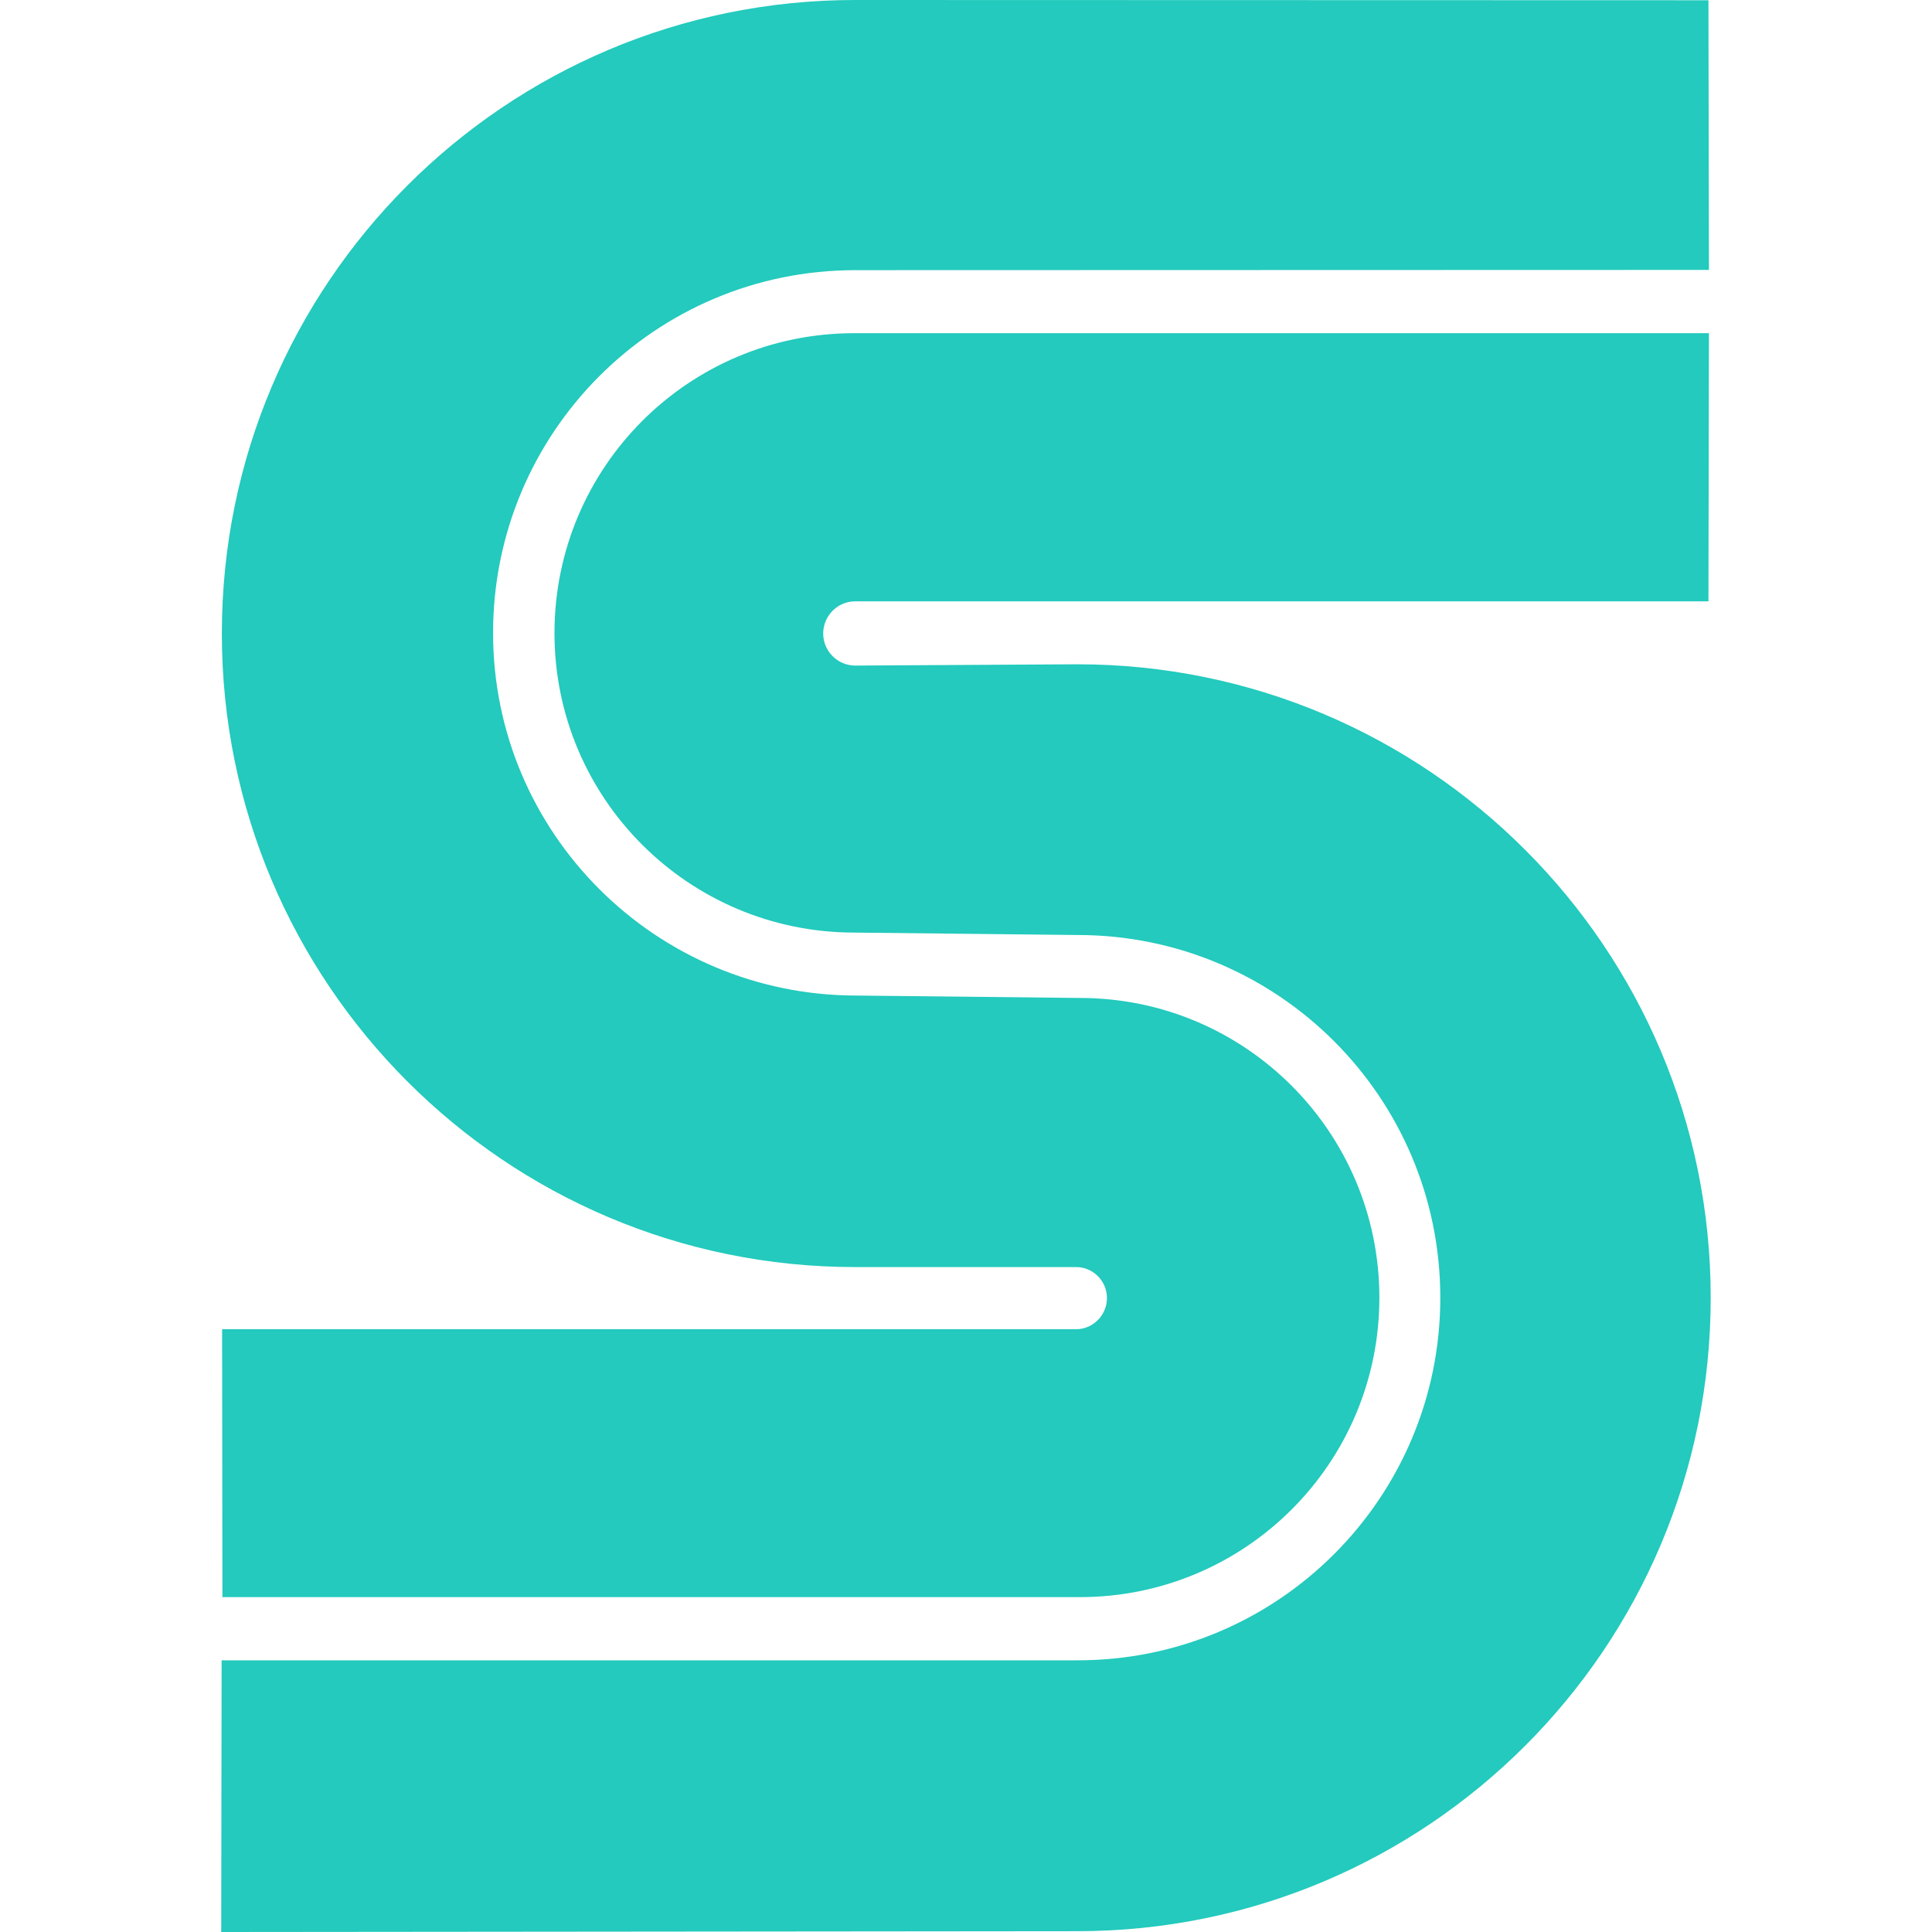
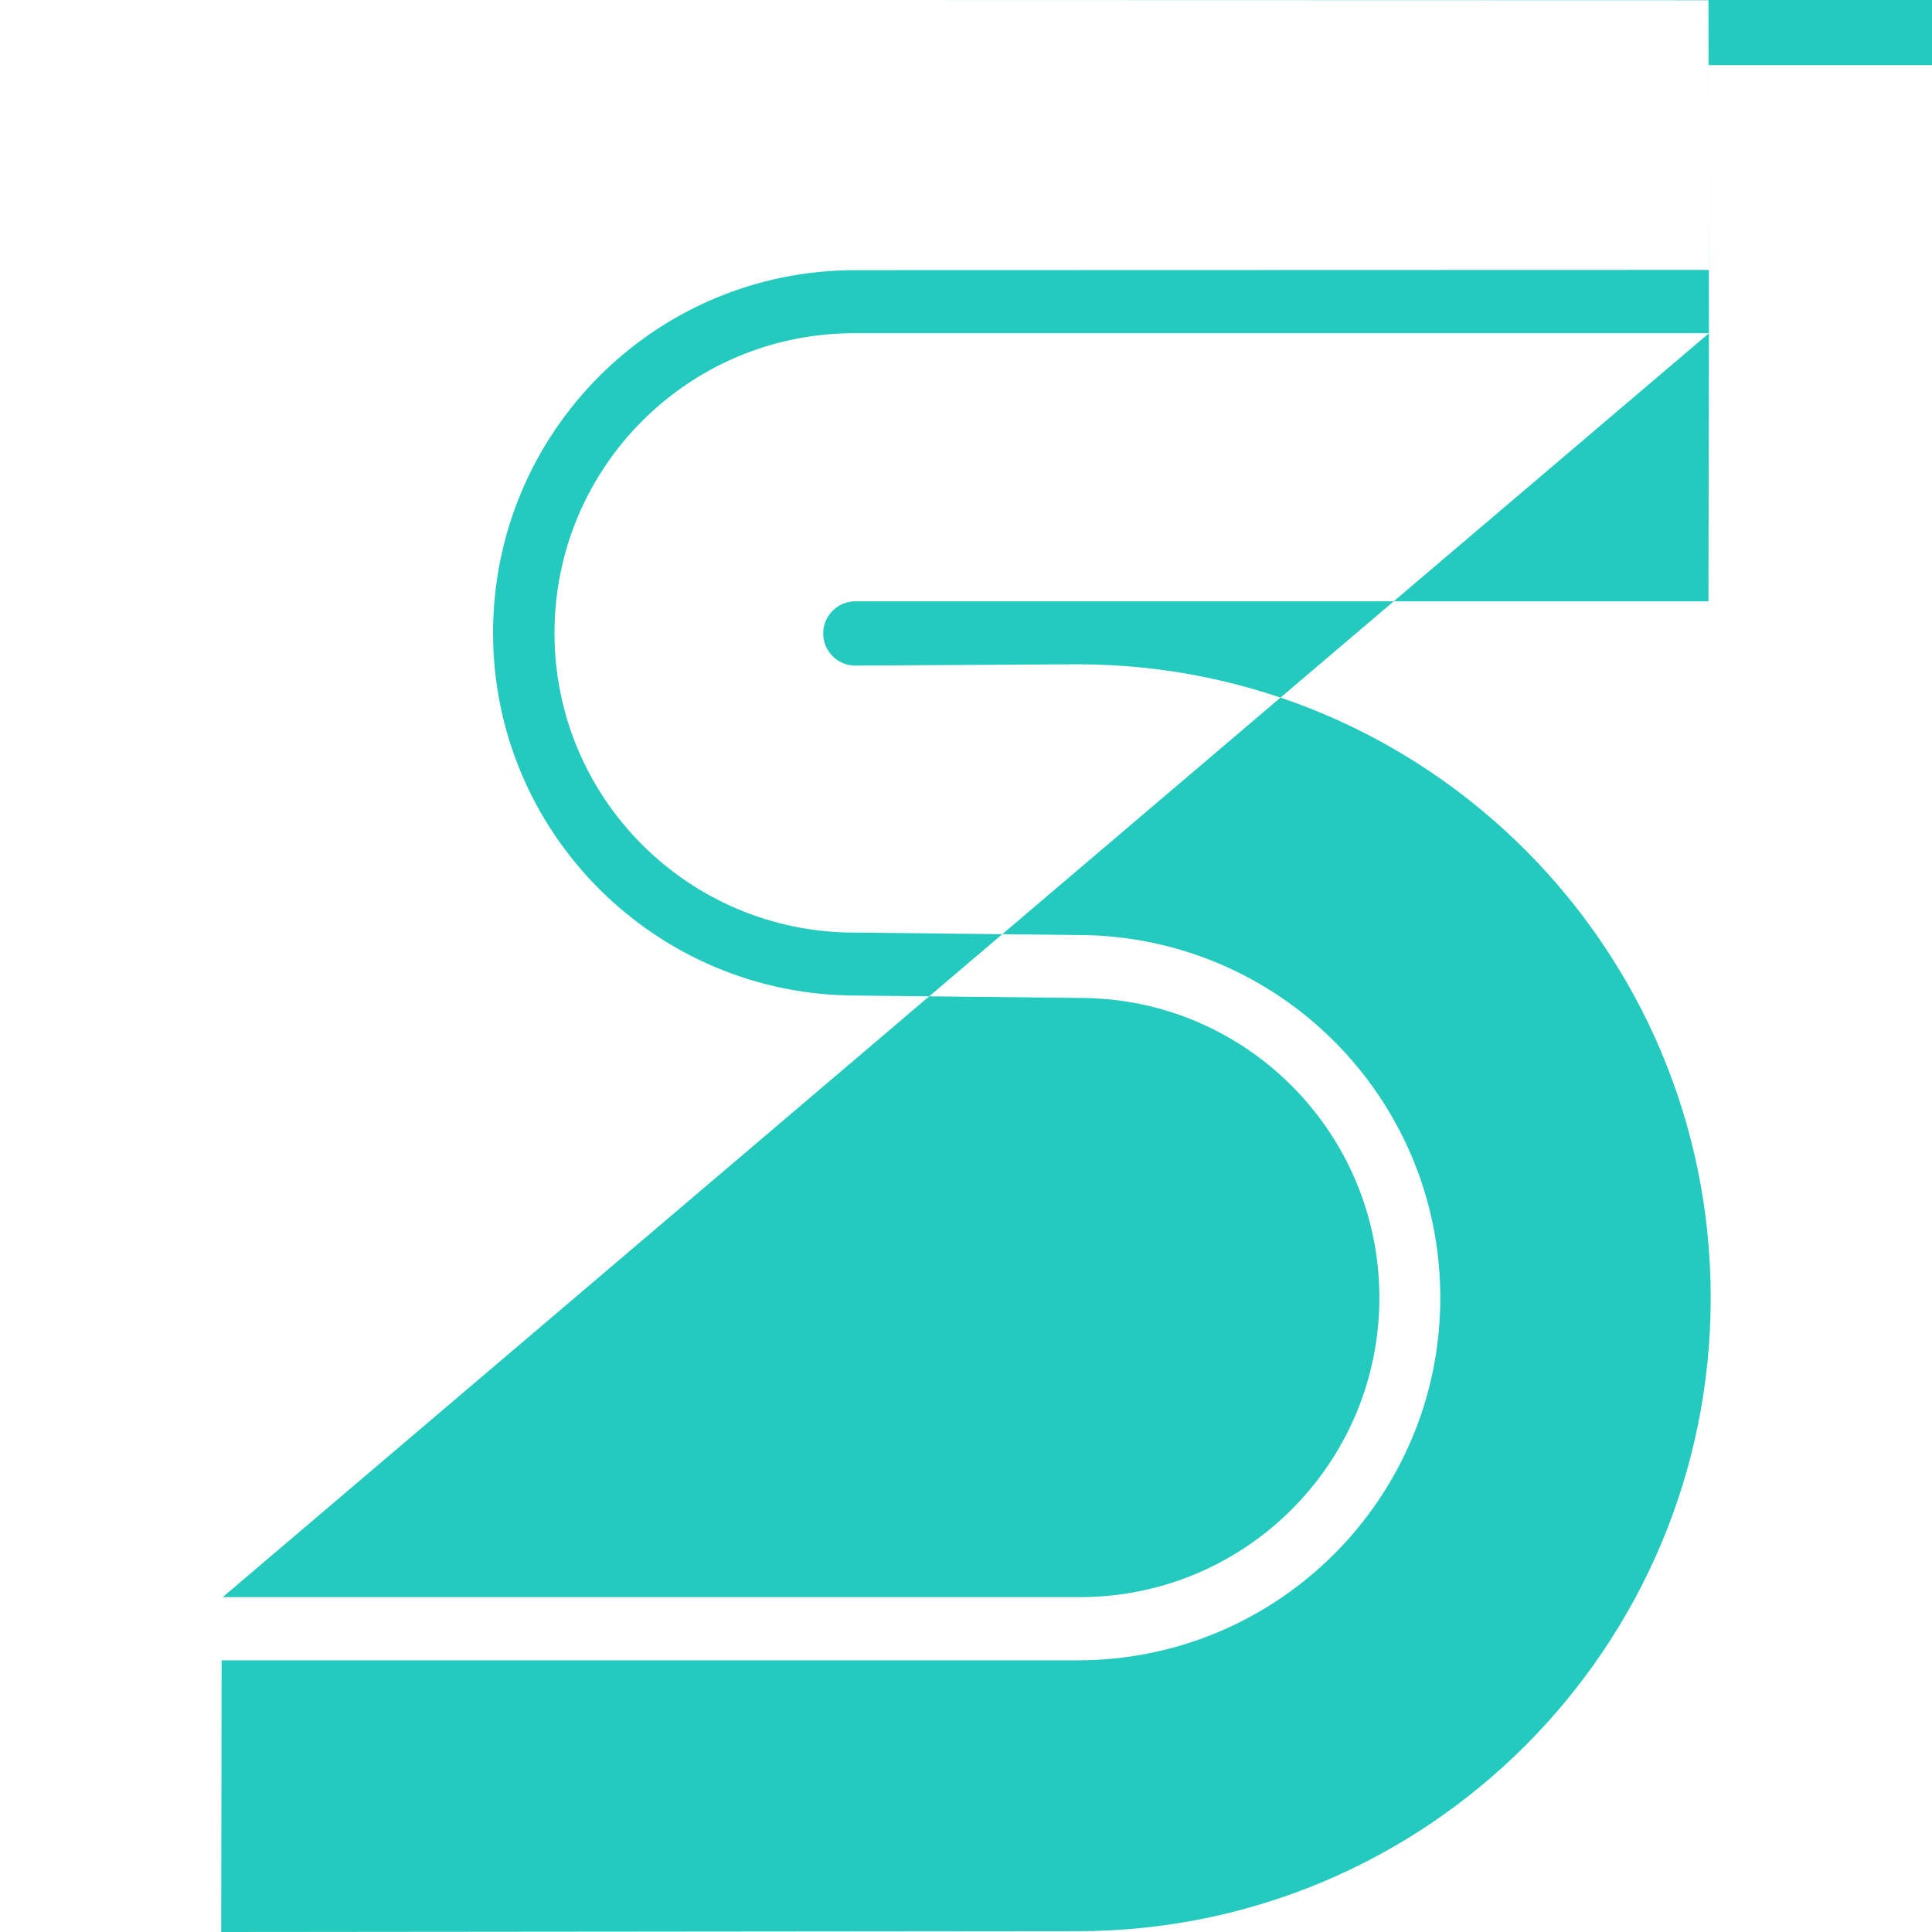
<svg xmlns="http://www.w3.org/2000/svg" role="img" width="32px" height="32px" viewBox="0 0 24 24">
  <title>Sega</title>
-   <path fill="#23cabd" d="M21.229 4.14l-.006 3.33h-10.6c-.219 0-.397.181-.397.399 0 .221.18.399.397.399l2.76-.016c4.346 0 7.868 3.525 7.868 7.869 0 4.348-3.522 7.869-7.869 7.869L2.748 24l.005-3.375h10.635c2.487 0 4.504-2.016 4.504-4.504 0-2.49-2.017-4.506-4.506-4.506l-2.771-.03c-2.06 0-3.727-1.666-3.727-3.72 0-2.061 1.666-3.726 3.723-3.726h10.618zM2.763 19.843l-.004-3.331h10.609c.21 0 .383-.175.383-.387 0-.213-.173-.385-.384-.385h-2.744c-4.345 0-7.867-3.525-7.867-7.871S6.278 0 10.623 0l10.6.003.006 3.35-10.604.003c-2.49 0-4.5 2.019-4.5 4.507 0 2.489 2.024 4.504 4.515 4.504l2.775.03c2.055 0 3.72 1.668 3.72 3.724 0 2.055-1.665 3.719-3.72 3.719H2.765l-.002.003z" />
+   <path fill="#23cabd" d="M21.229 4.14l-.006 3.33h-10.6c-.219 0-.397.181-.397.399 0 .221.18.399.397.399l2.76-.016c4.346 0 7.868 3.525 7.868 7.869 0 4.348-3.522 7.869-7.869 7.869L2.748 24l.005-3.375h10.635c2.487 0 4.504-2.016 4.504-4.504 0-2.49-2.017-4.506-4.506-4.506l-2.771-.03c-2.06 0-3.727-1.666-3.727-3.72 0-2.061 1.666-3.726 3.723-3.726h10.618zl-.004-3.331h10.609c.21 0 .383-.175.383-.387 0-.213-.173-.385-.384-.385h-2.744c-4.345 0-7.867-3.525-7.867-7.871S6.278 0 10.623 0l10.6.003.006 3.35-10.604.003c-2.49 0-4.5 2.019-4.5 4.507 0 2.489 2.024 4.504 4.515 4.504l2.775.03c2.055 0 3.72 1.668 3.72 3.724 0 2.055-1.665 3.719-3.72 3.719H2.765l-.002.003z" />
</svg>